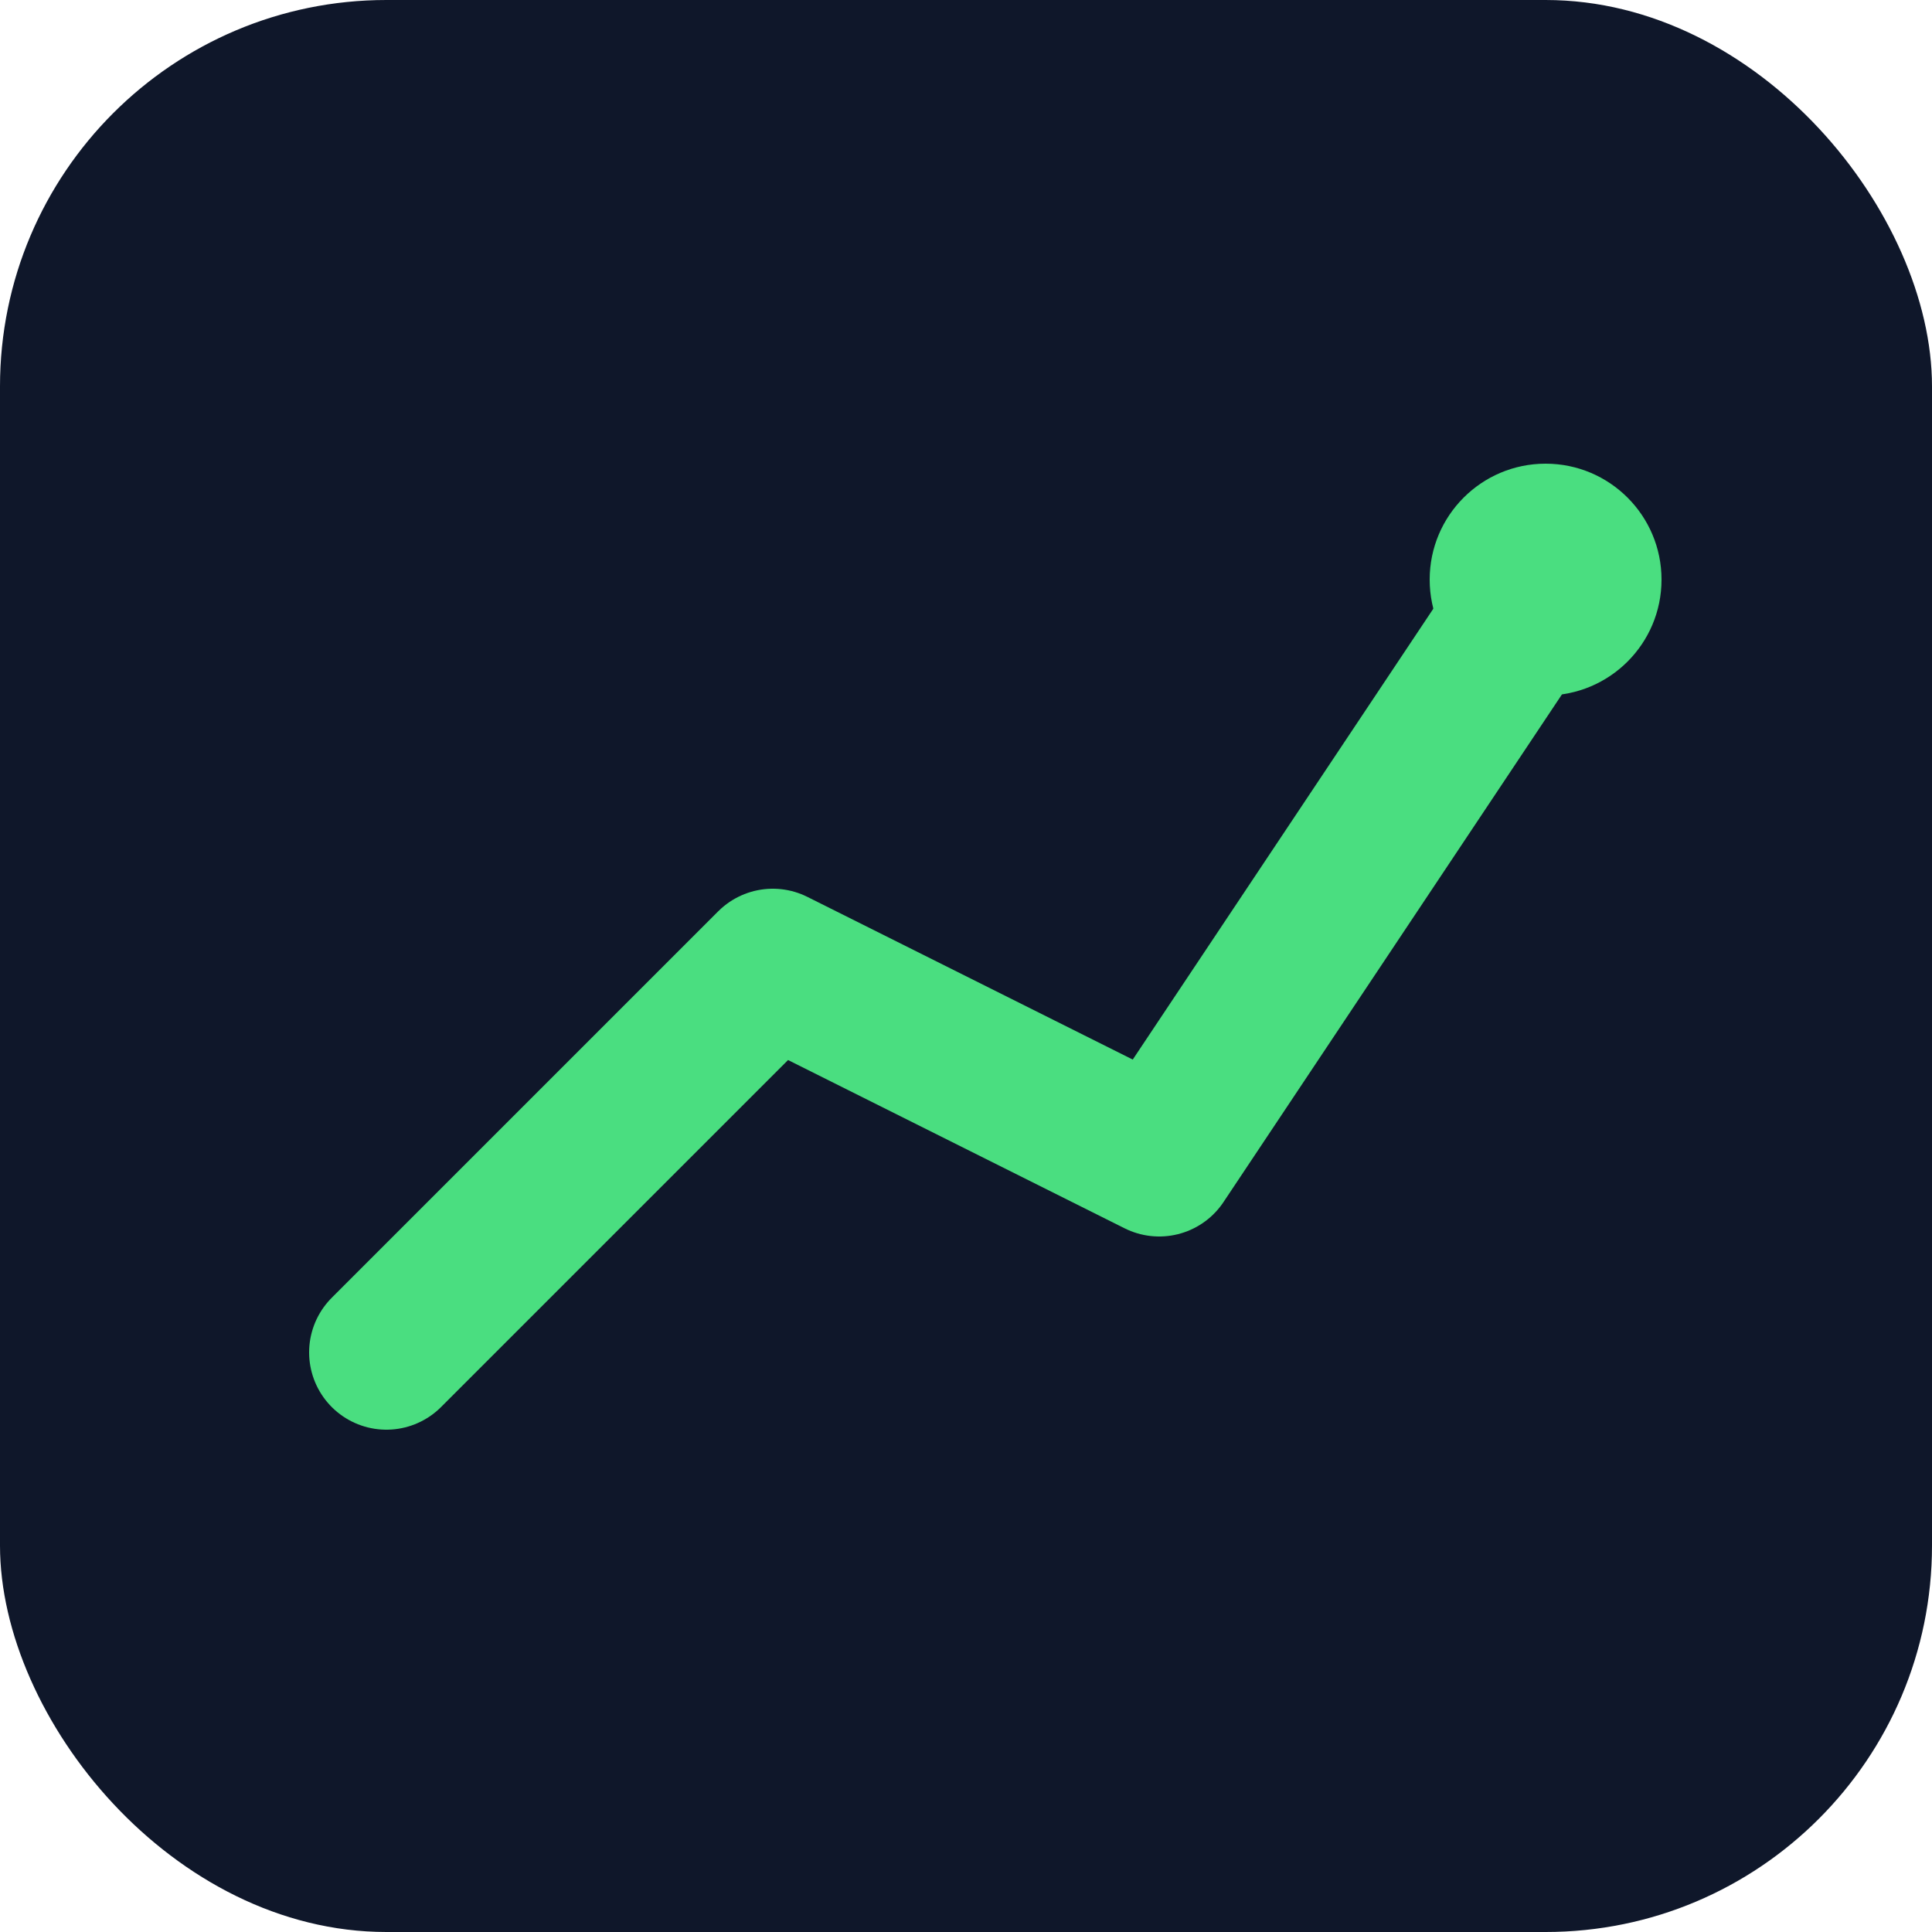
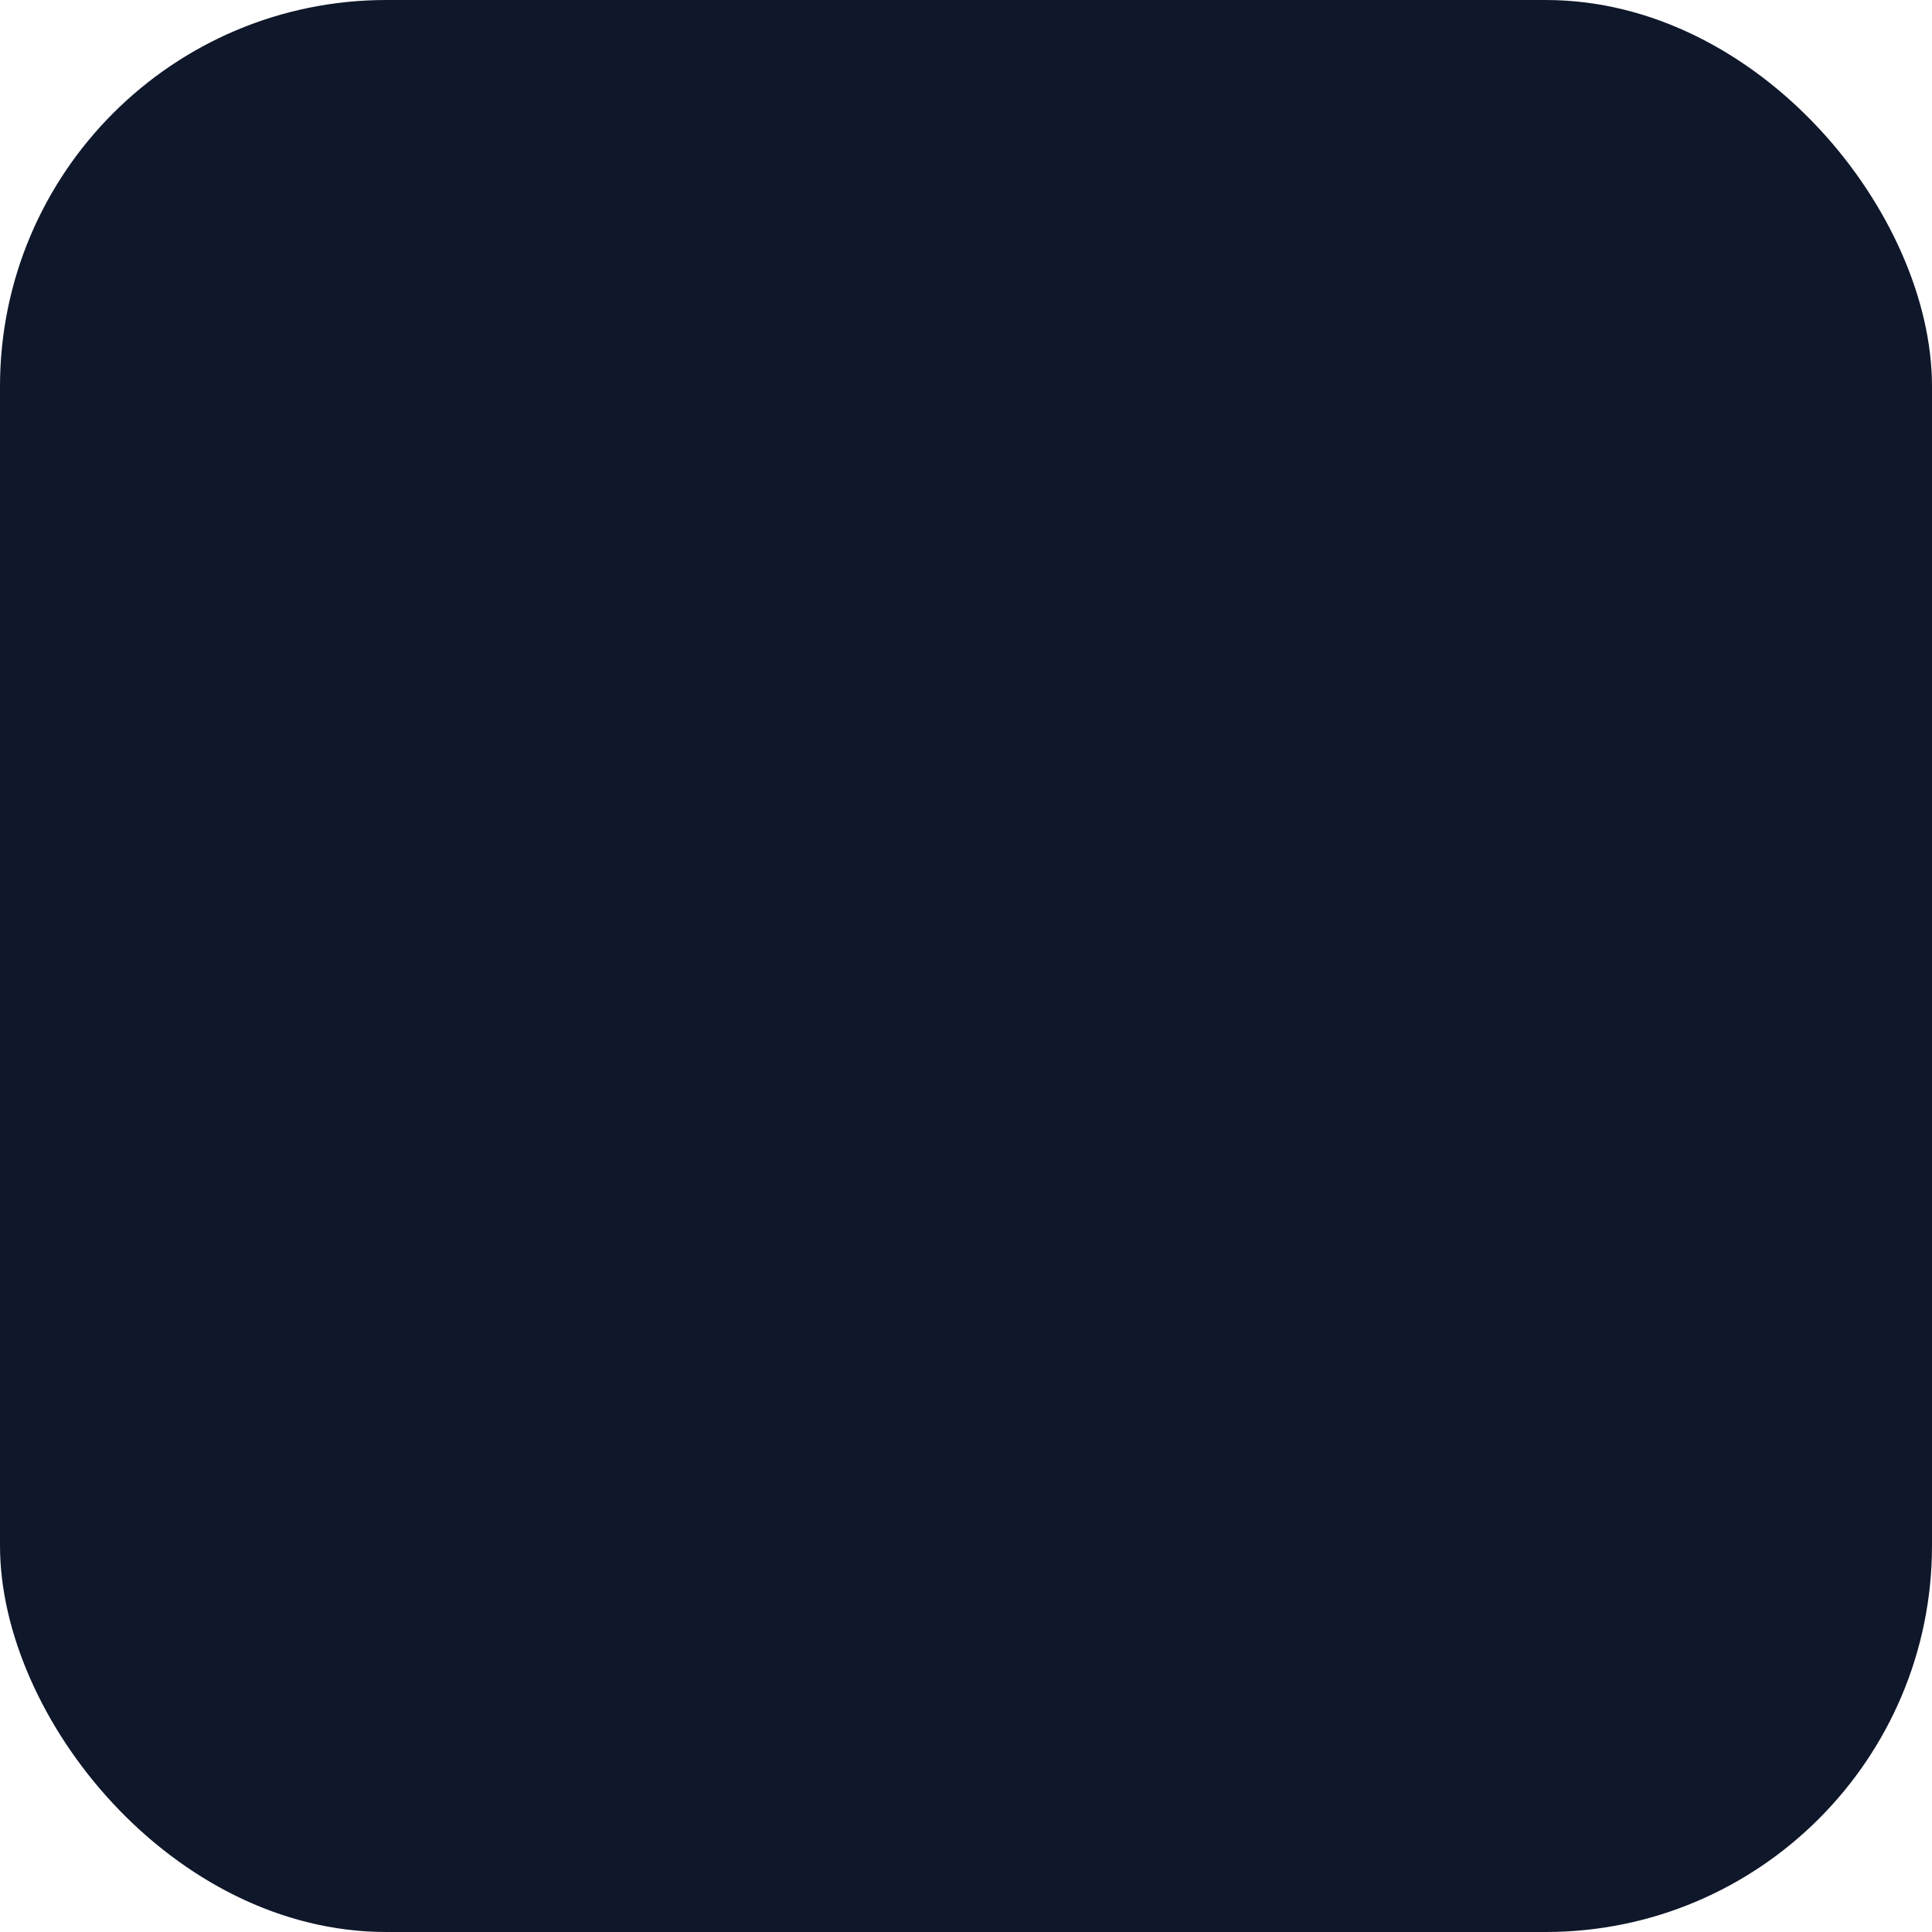
<svg xmlns="http://www.w3.org/2000/svg" viewBox="0 0 100 100">
  <rect width="100" height="100" rx="20" fill="#0f172a" />
-   <path d="M20 70 L40 50 L60 60 L80 30" stroke="#4ade80" stroke-width="8" fill="none" stroke-linecap="round" stroke-linejoin="round" />
-   <circle cx="80" cy="30" r="6" fill="#4ade80" />
</svg>